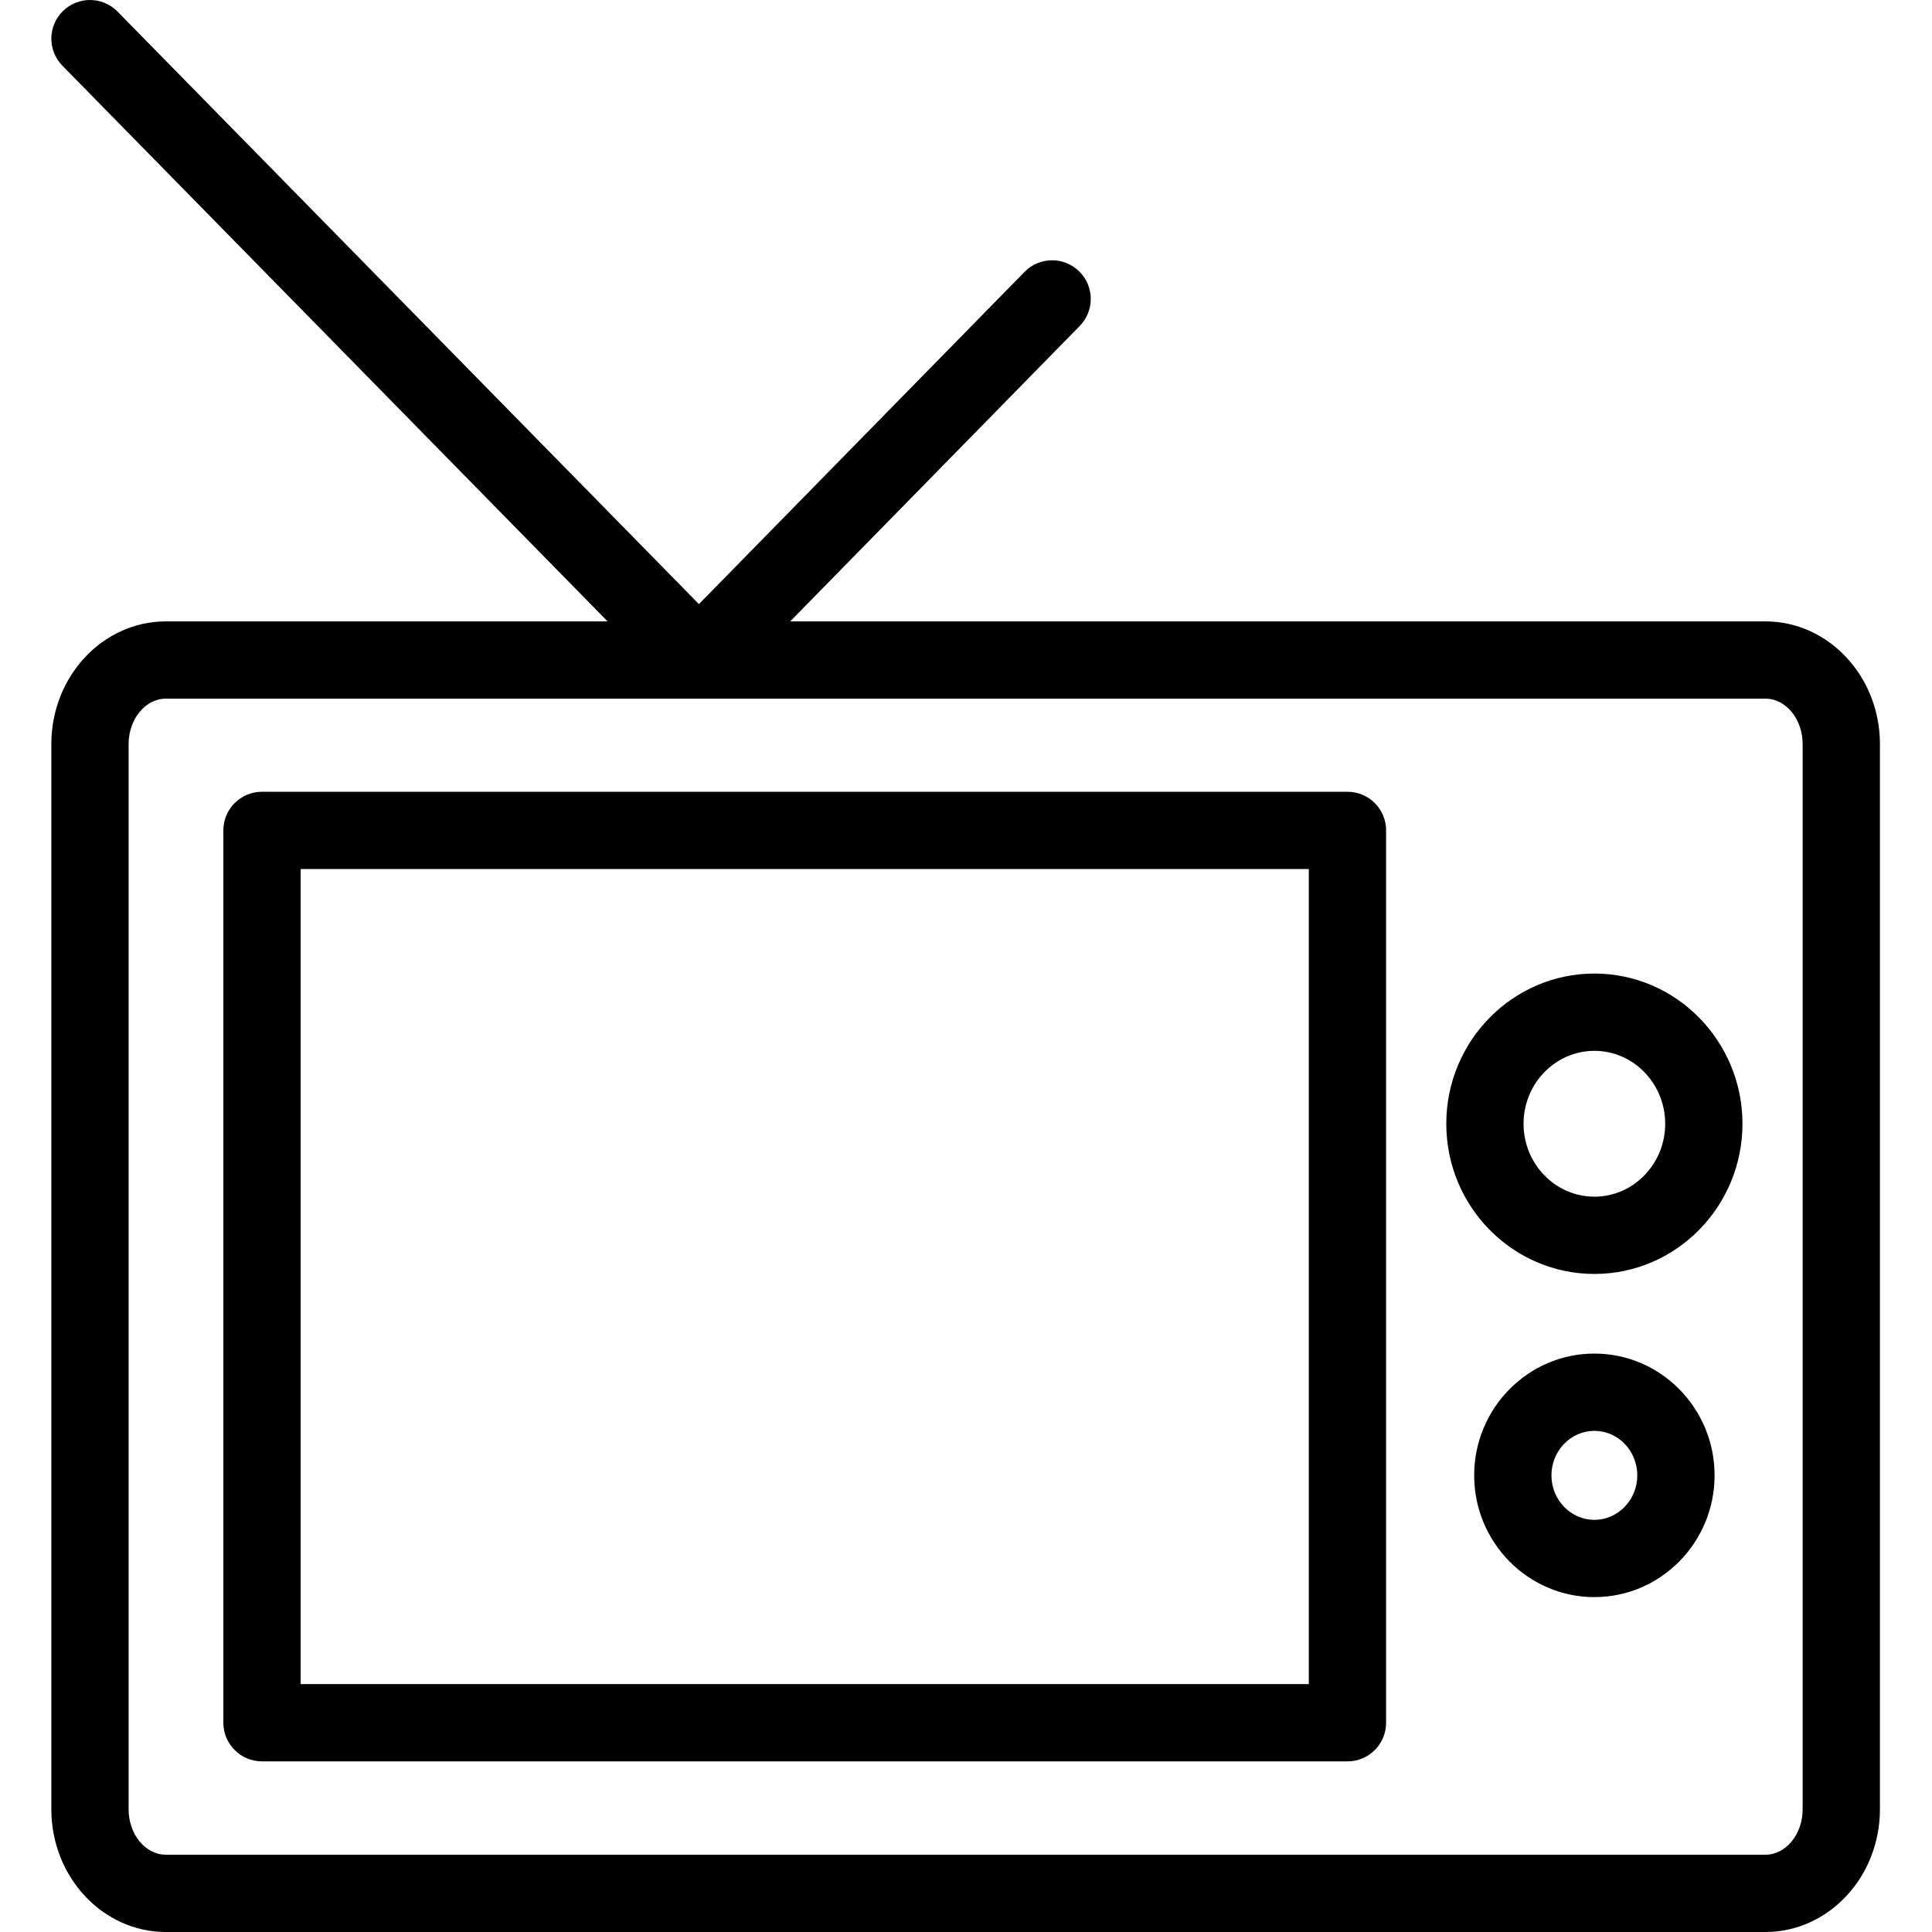
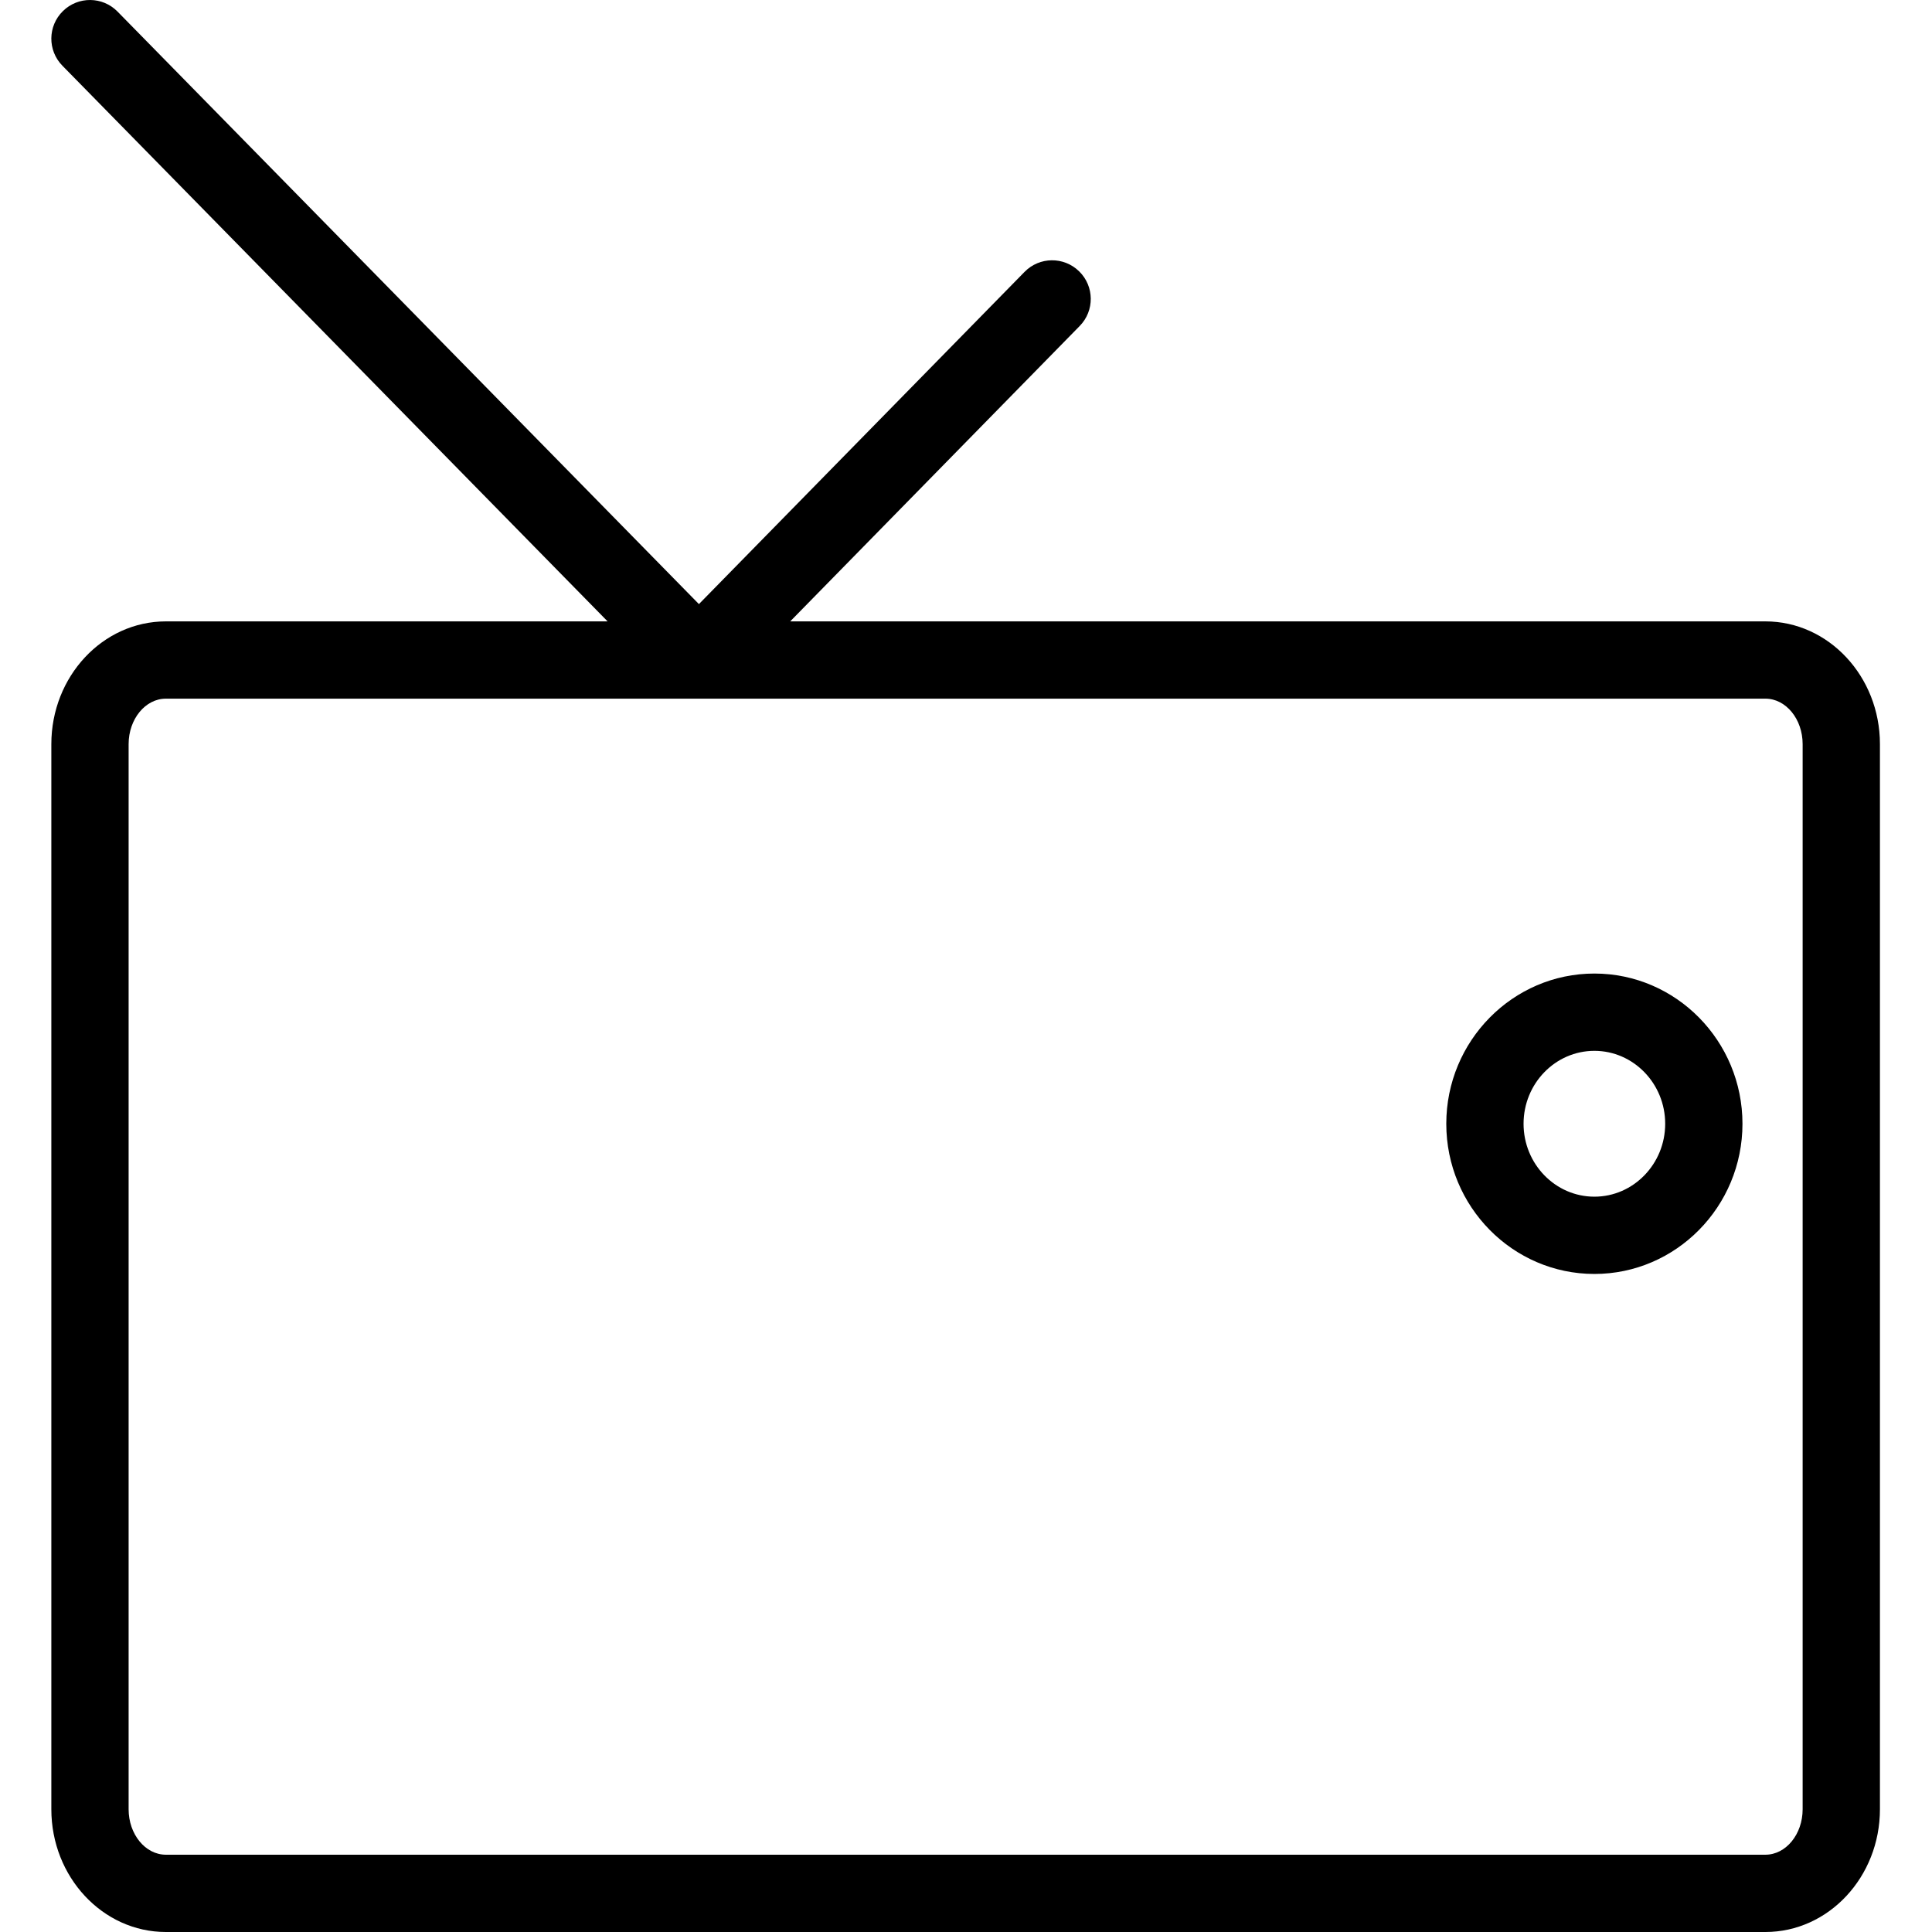
<svg xmlns="http://www.w3.org/2000/svg" height="457pt" viewBox="-12 0 457 457.147" width="457pt">
  <path d="m405.652 147.031h-230.75l68.5-69.895c3.539-3.605 3.484-9.391-.125-12.926-3.613-3.547-9.398-3.484-12.926.125l-77.047 78.605-137.562-140.195c-3.551-3.625-9.34-3.652-12.926-.125-3.609 3.535-3.664 9.32-.125 12.926l129.004 131.484h-104.523c-14.945 0-27.098 13.027-27.098 29.043v252.027c0 16.02 12.152 29.047 27.098 29.047h378.48c14.949 0 27.102-13.027 27.102-29.047v-252.027c0-16.016-12.152-29.043-27.102-29.043zm8.812 281.07c0 5.93-3.953 10.758-8.812 10.758h-378.48c-4.855 0-8.812-4.828-8.812-10.758v-252.027c0-5.926 3.957-10.758 8.812-10.758h378.48c4.859 0 8.812 4.832 8.812 10.758zm0 0" />
-   <path d="m306.762 187.344h-256.84c-5.055 0-9.145 4.09-9.145 9.141v211.145c0 5.055 4.09 9.145 9.145 9.145h256.84c5.055 0 9.141-4.09 9.141-9.145v-211.145c0-5.051-4.086-9.141-9.141-9.141zm-9.145 211.141h-238.551v-192.855h238.551zm0 0" />
  <path d="m365.191 230.359c-19.324 0-35.047 15.949-35.047 35.547s15.723 35.535 35.047 35.535c19.32 0 35.035-15.938 35.035-35.535s-15.715-35.547-35.035-35.547zm0 52.797c-9.242 0-16.762-7.742-16.762-17.25 0-9.52 7.52-17.258 16.762-17.258 9.23 0 16.75 7.738 16.75 17.258 0 9.508-7.52 17.25-16.75 17.25zm0 0" />
-   <path d="m365.191 320.281c-15.688 0-28.449 12.93-28.449 28.812s12.762 28.812 28.449 28.812c15.676 0 28.438-12.93 28.438-28.812s-12.762-28.812-28.438-28.812zm0 39.34c-5.602 0-10.164-4.723-10.164-10.527s4.562-10.527 10.164-10.527c5.598 0 10.148 4.723 10.148 10.527s-4.551 10.527-10.148 10.527zm0 0" />
</svg>